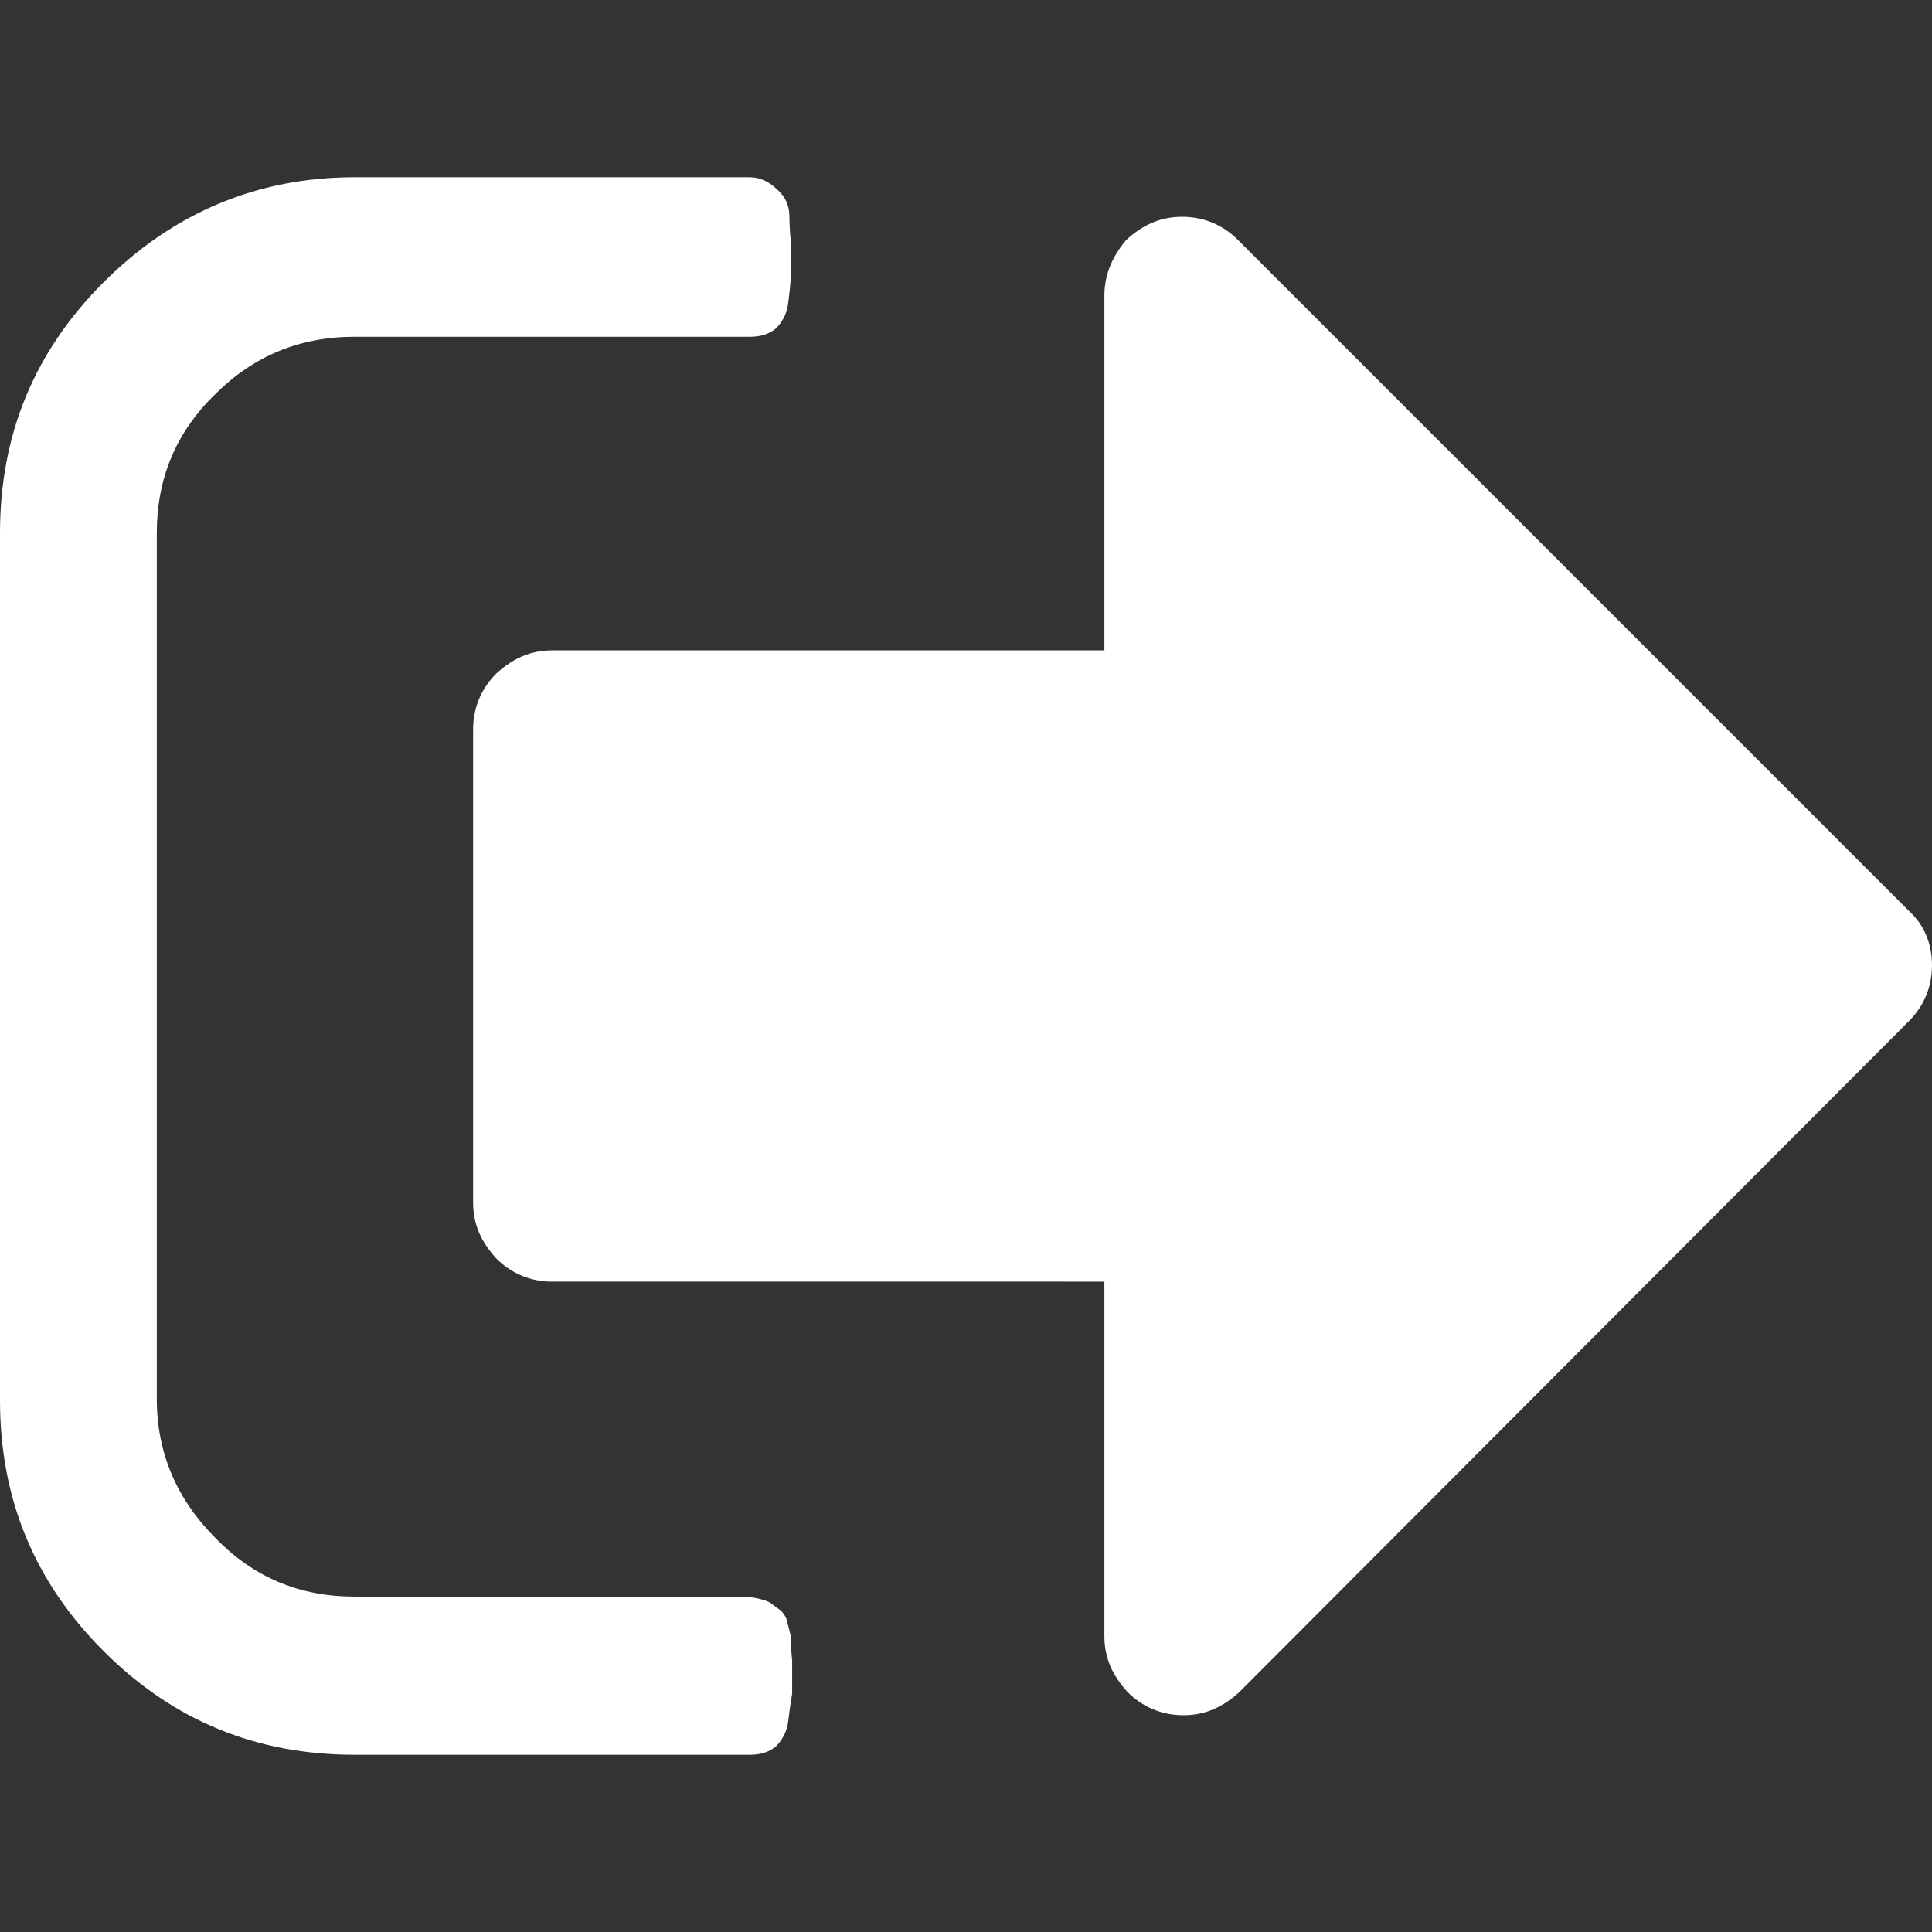
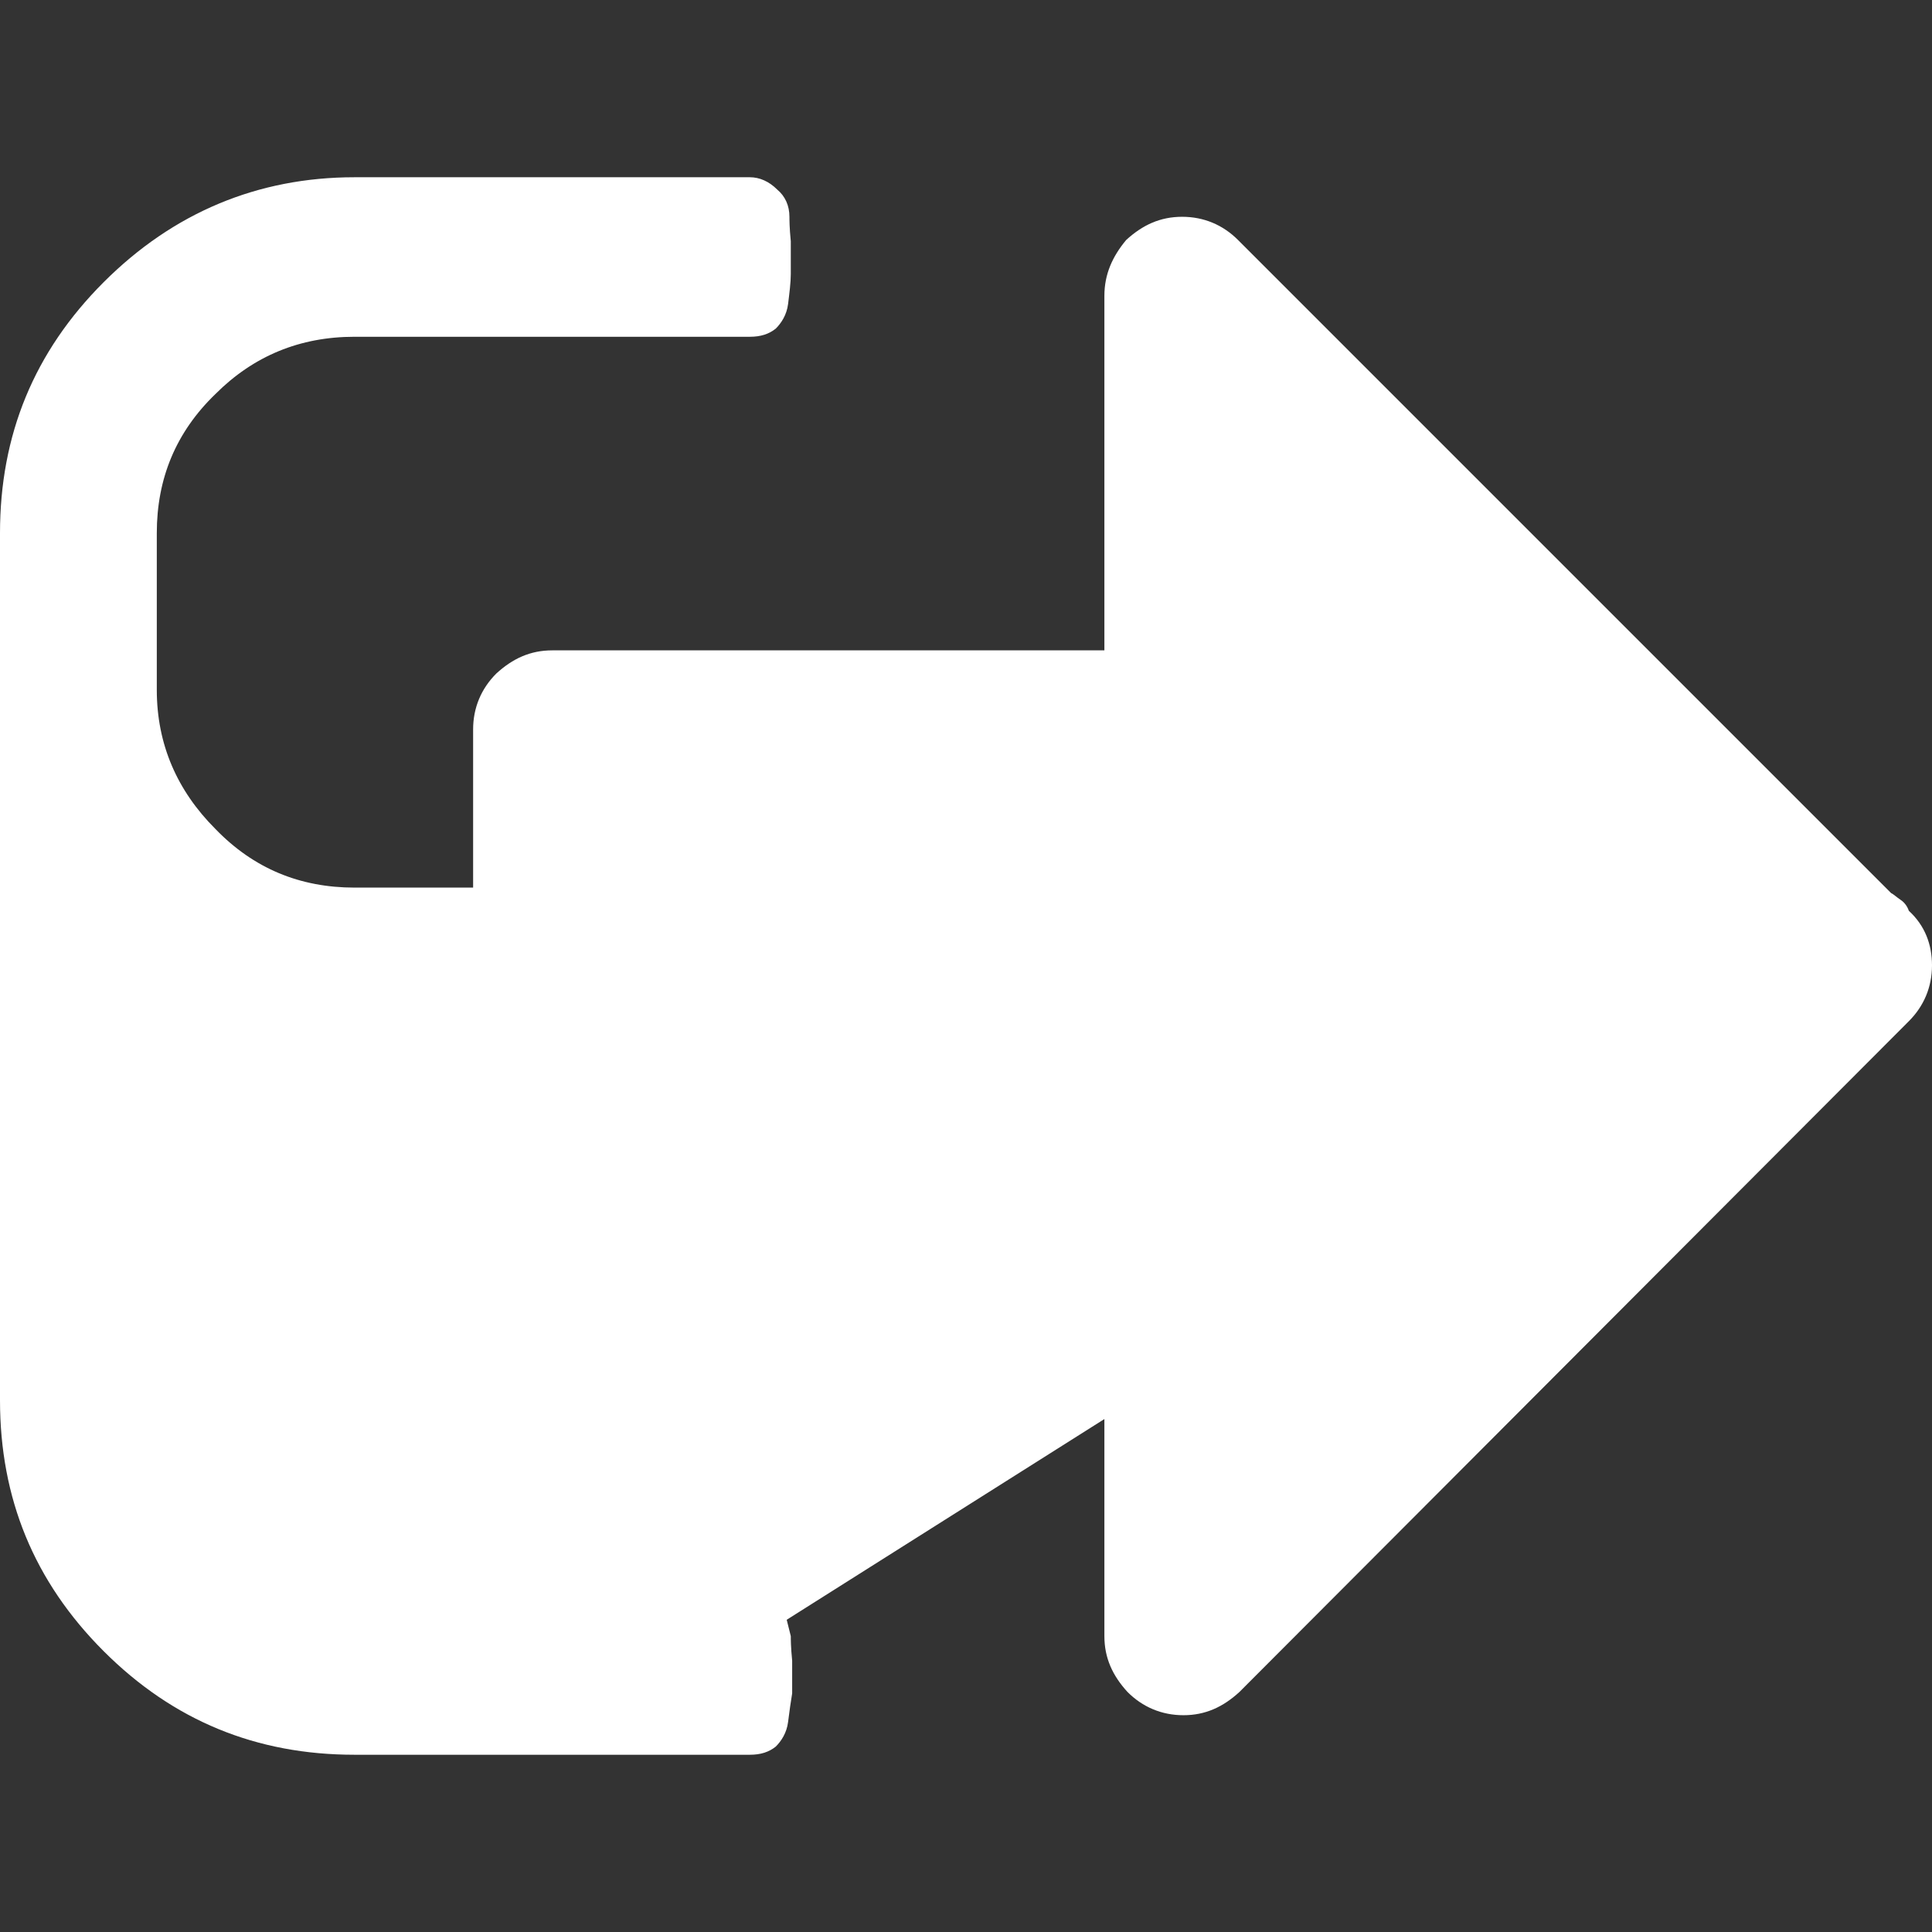
<svg xmlns="http://www.w3.org/2000/svg" version="1.1" id="Ebene_2" x="0px" y="0px" viewBox="0 0 141.7 141.7" style="enable-background:new 0 0 141.7 141.7;" xml:space="preserve">
  <rect x="0" y="0" width="141.7" height="141.7" fill="#333333" stroke="none" />
  <style type="text/css">
	.st0{fill:#FFFFFF;}
</style>
  <g>
-     <path class="st0" d="M140,66.8L90.8,17.6c-1.1-1.1-2.5-1.7-4.1-1.7c-1.6,0-2.9,0.6-4.1,1.7c-1,1.2-1.6,2.5-1.6,4.1v26H40.5   c-1.6,0-2.9,0.6-4.1,1.7c-1.1,1.1-1.7,2.5-1.7,4.1v34.7c0,1.6,0.6,2.9,1.7,4.1c1.1,1.1,2.5,1.7,4.1,1.7H81v26   c0,1.6,0.6,2.9,1.7,4.1c1.1,1.1,2.5,1.7,4.1,1.7s2.9-0.6,4.1-1.7L140,74.9c1.1-1.1,1.7-2.5,1.7-4.1C141.7,69.3,141.2,67.9,140,66.8    M57.7,118.8c-0.1-0.3-0.3-0.6-0.6-0.8c-0.3-0.2-0.5-0.4-0.7-0.5s-0.5-0.2-1-0.3c-0.5-0.1-0.9-0.1-1-0.1h-1.2h-1H26   c-4,0-7.4-1.4-10.2-4.3c-2.8-2.8-4.3-6.2-4.3-10.2V39.1c0-4,1.4-7.4,4.3-10.2c2.8-2.8,6.2-4.2,10.2-4.2h29c0.8,0,1.4-0.2,1.9-0.6   c0.4-0.4,0.8-1,0.9-1.8c0.1-0.8,0.2-1.6,0.2-2.2c0-0.6,0-1.4,0-2.4c-0.1-1-0.1-1.6-0.1-1.8c0-0.8-0.3-1.5-0.9-2   c-0.6-0.6-1.3-0.9-2-0.9H26c-7.1,0-13.3,2.6-18.4,7.7S0,31.9,0,39.1v63.6c0,7.2,2.5,13.3,7.6,18.4c5.1,5.1,11.2,7.6,18.4,7.6h29   c0.8,0,1.4-0.2,1.9-0.6c0.4-0.4,0.8-1,0.9-1.8c0.1-0.8,0.2-1.5,0.3-2.1c0-0.6,0-1.4,0-2.4c-0.1-1-0.1-1.6-0.1-1.8   C57.9,119.6,57.8,119.2,57.7,118.8" />
+     <path class="st0" d="M140,66.8L90.8,17.6c-1.1-1.1-2.5-1.7-4.1-1.7c-1.6,0-2.9,0.6-4.1,1.7c-1,1.2-1.6,2.5-1.6,4.1v26H40.5   c-1.6,0-2.9,0.6-4.1,1.7c-1.1,1.1-1.7,2.5-1.7,4.1v34.7c0,1.6,0.6,2.9,1.7,4.1c1.1,1.1,2.5,1.7,4.1,1.7H81v26   c0,1.6,0.6,2.9,1.7,4.1c1.1,1.1,2.5,1.7,4.1,1.7s2.9-0.6,4.1-1.7L140,74.9c1.1-1.1,1.7-2.5,1.7-4.1C141.7,69.3,141.2,67.9,140,66.8    c-0.1-0.3-0.3-0.6-0.6-0.8c-0.3-0.2-0.5-0.4-0.7-0.5s-0.5-0.2-1-0.3c-0.5-0.1-0.9-0.1-1-0.1h-1.2h-1H26   c-4,0-7.4-1.4-10.2-4.3c-2.8-2.8-4.3-6.2-4.3-10.2V39.1c0-4,1.4-7.4,4.3-10.2c2.8-2.8,6.2-4.2,10.2-4.2h29c0.8,0,1.4-0.2,1.9-0.6   c0.4-0.4,0.8-1,0.9-1.8c0.1-0.8,0.2-1.6,0.2-2.2c0-0.6,0-1.4,0-2.4c-0.1-1-0.1-1.6-0.1-1.8c0-0.8-0.3-1.5-0.9-2   c-0.6-0.6-1.3-0.9-2-0.9H26c-7.1,0-13.3,2.6-18.4,7.7S0,31.9,0,39.1v63.6c0,7.2,2.5,13.3,7.6,18.4c5.1,5.1,11.2,7.6,18.4,7.6h29   c0.8,0,1.4-0.2,1.9-0.6c0.4-0.4,0.8-1,0.9-1.8c0.1-0.8,0.2-1.5,0.3-2.1c0-0.6,0-1.4,0-2.4c-0.1-1-0.1-1.6-0.1-1.8   C57.9,119.6,57.8,119.2,57.7,118.8" />
  </g>
</svg>